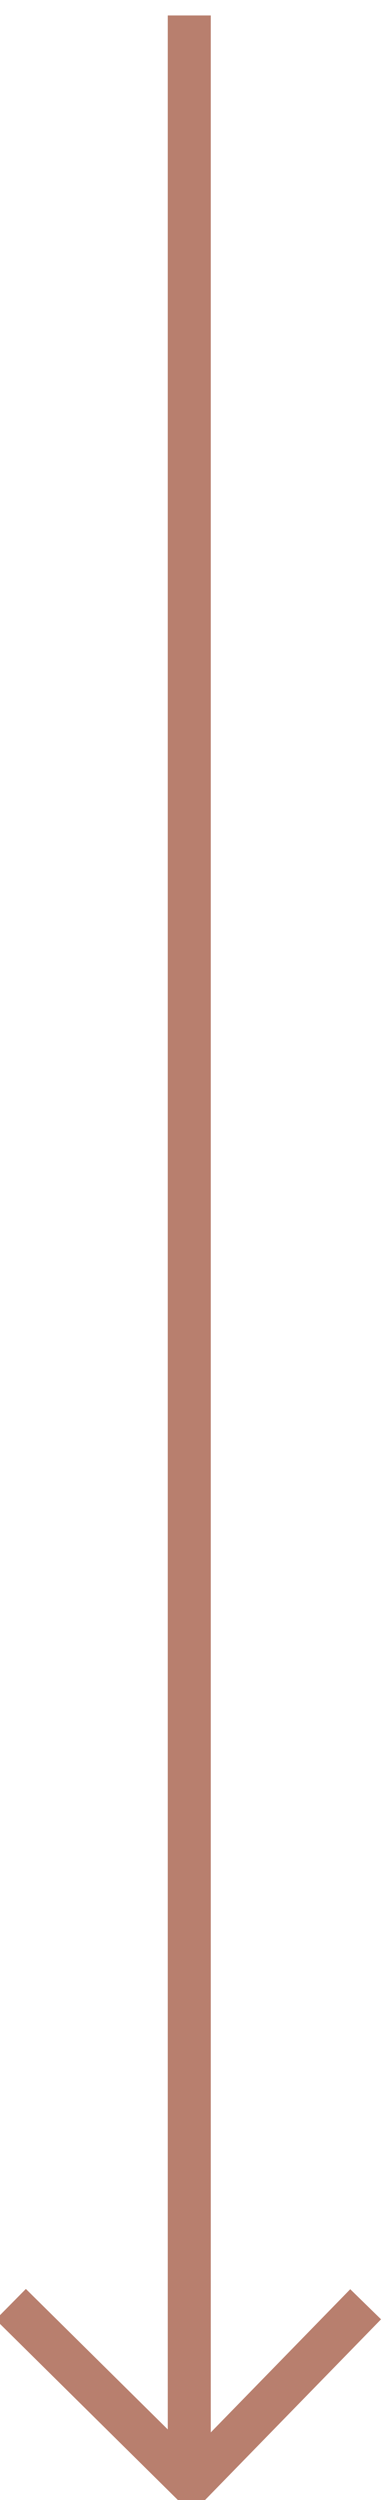
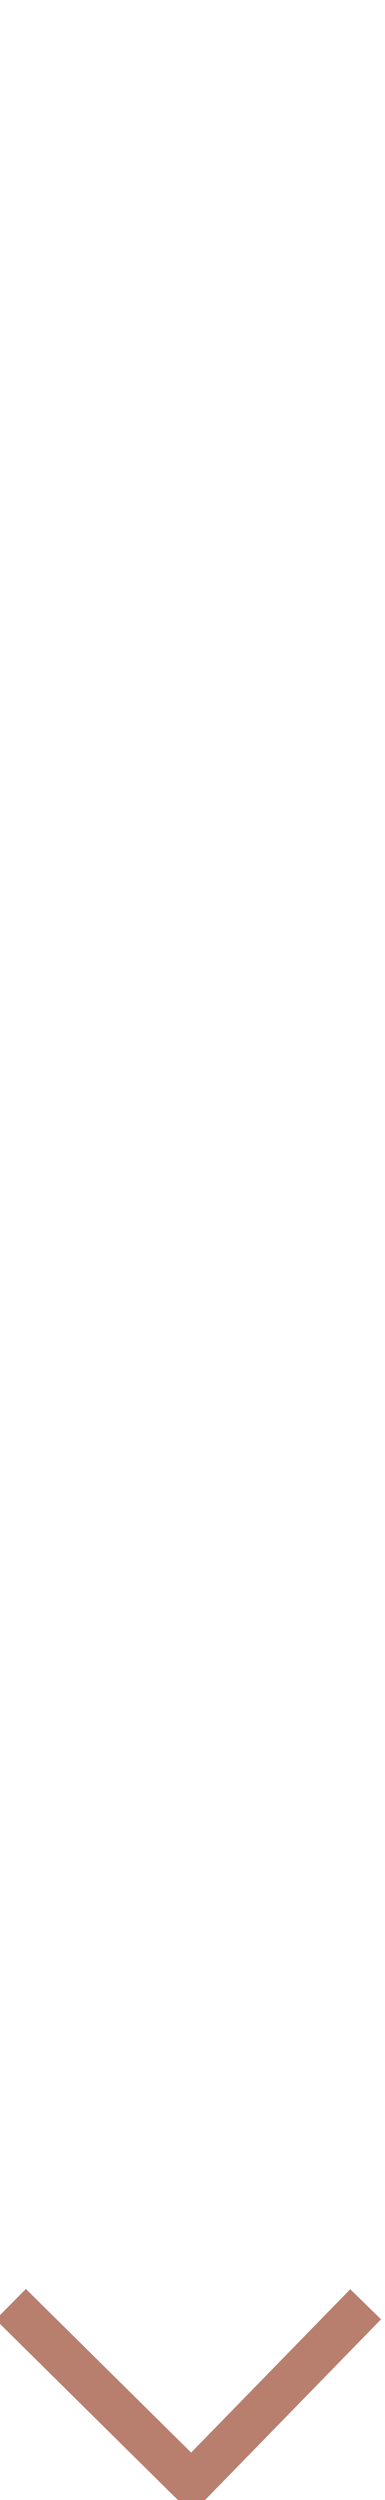
<svg xmlns="http://www.w3.org/2000/svg" version="1.1" id="Calque_1" x="0px" y="0px" viewBox="0 0 17.9 116" style="enable-background:new 0 0 17.9 116;" xml:space="preserve">
  <style type="text/css">
	.st0{fill:none;stroke:#B87F6E;stroke-width:2;}
</style>
  <g id="Flèche" transform="translate(0 0.717)">
-     <line id="Ligne_13" class="st0" x1="8.8" y1="0" x2="8.8" y2="114" />
    <path id="Tracé_289" class="st0" d="M17,106.2l-8.1,8.3l-8.4-8.3" />
  </g>
</svg>